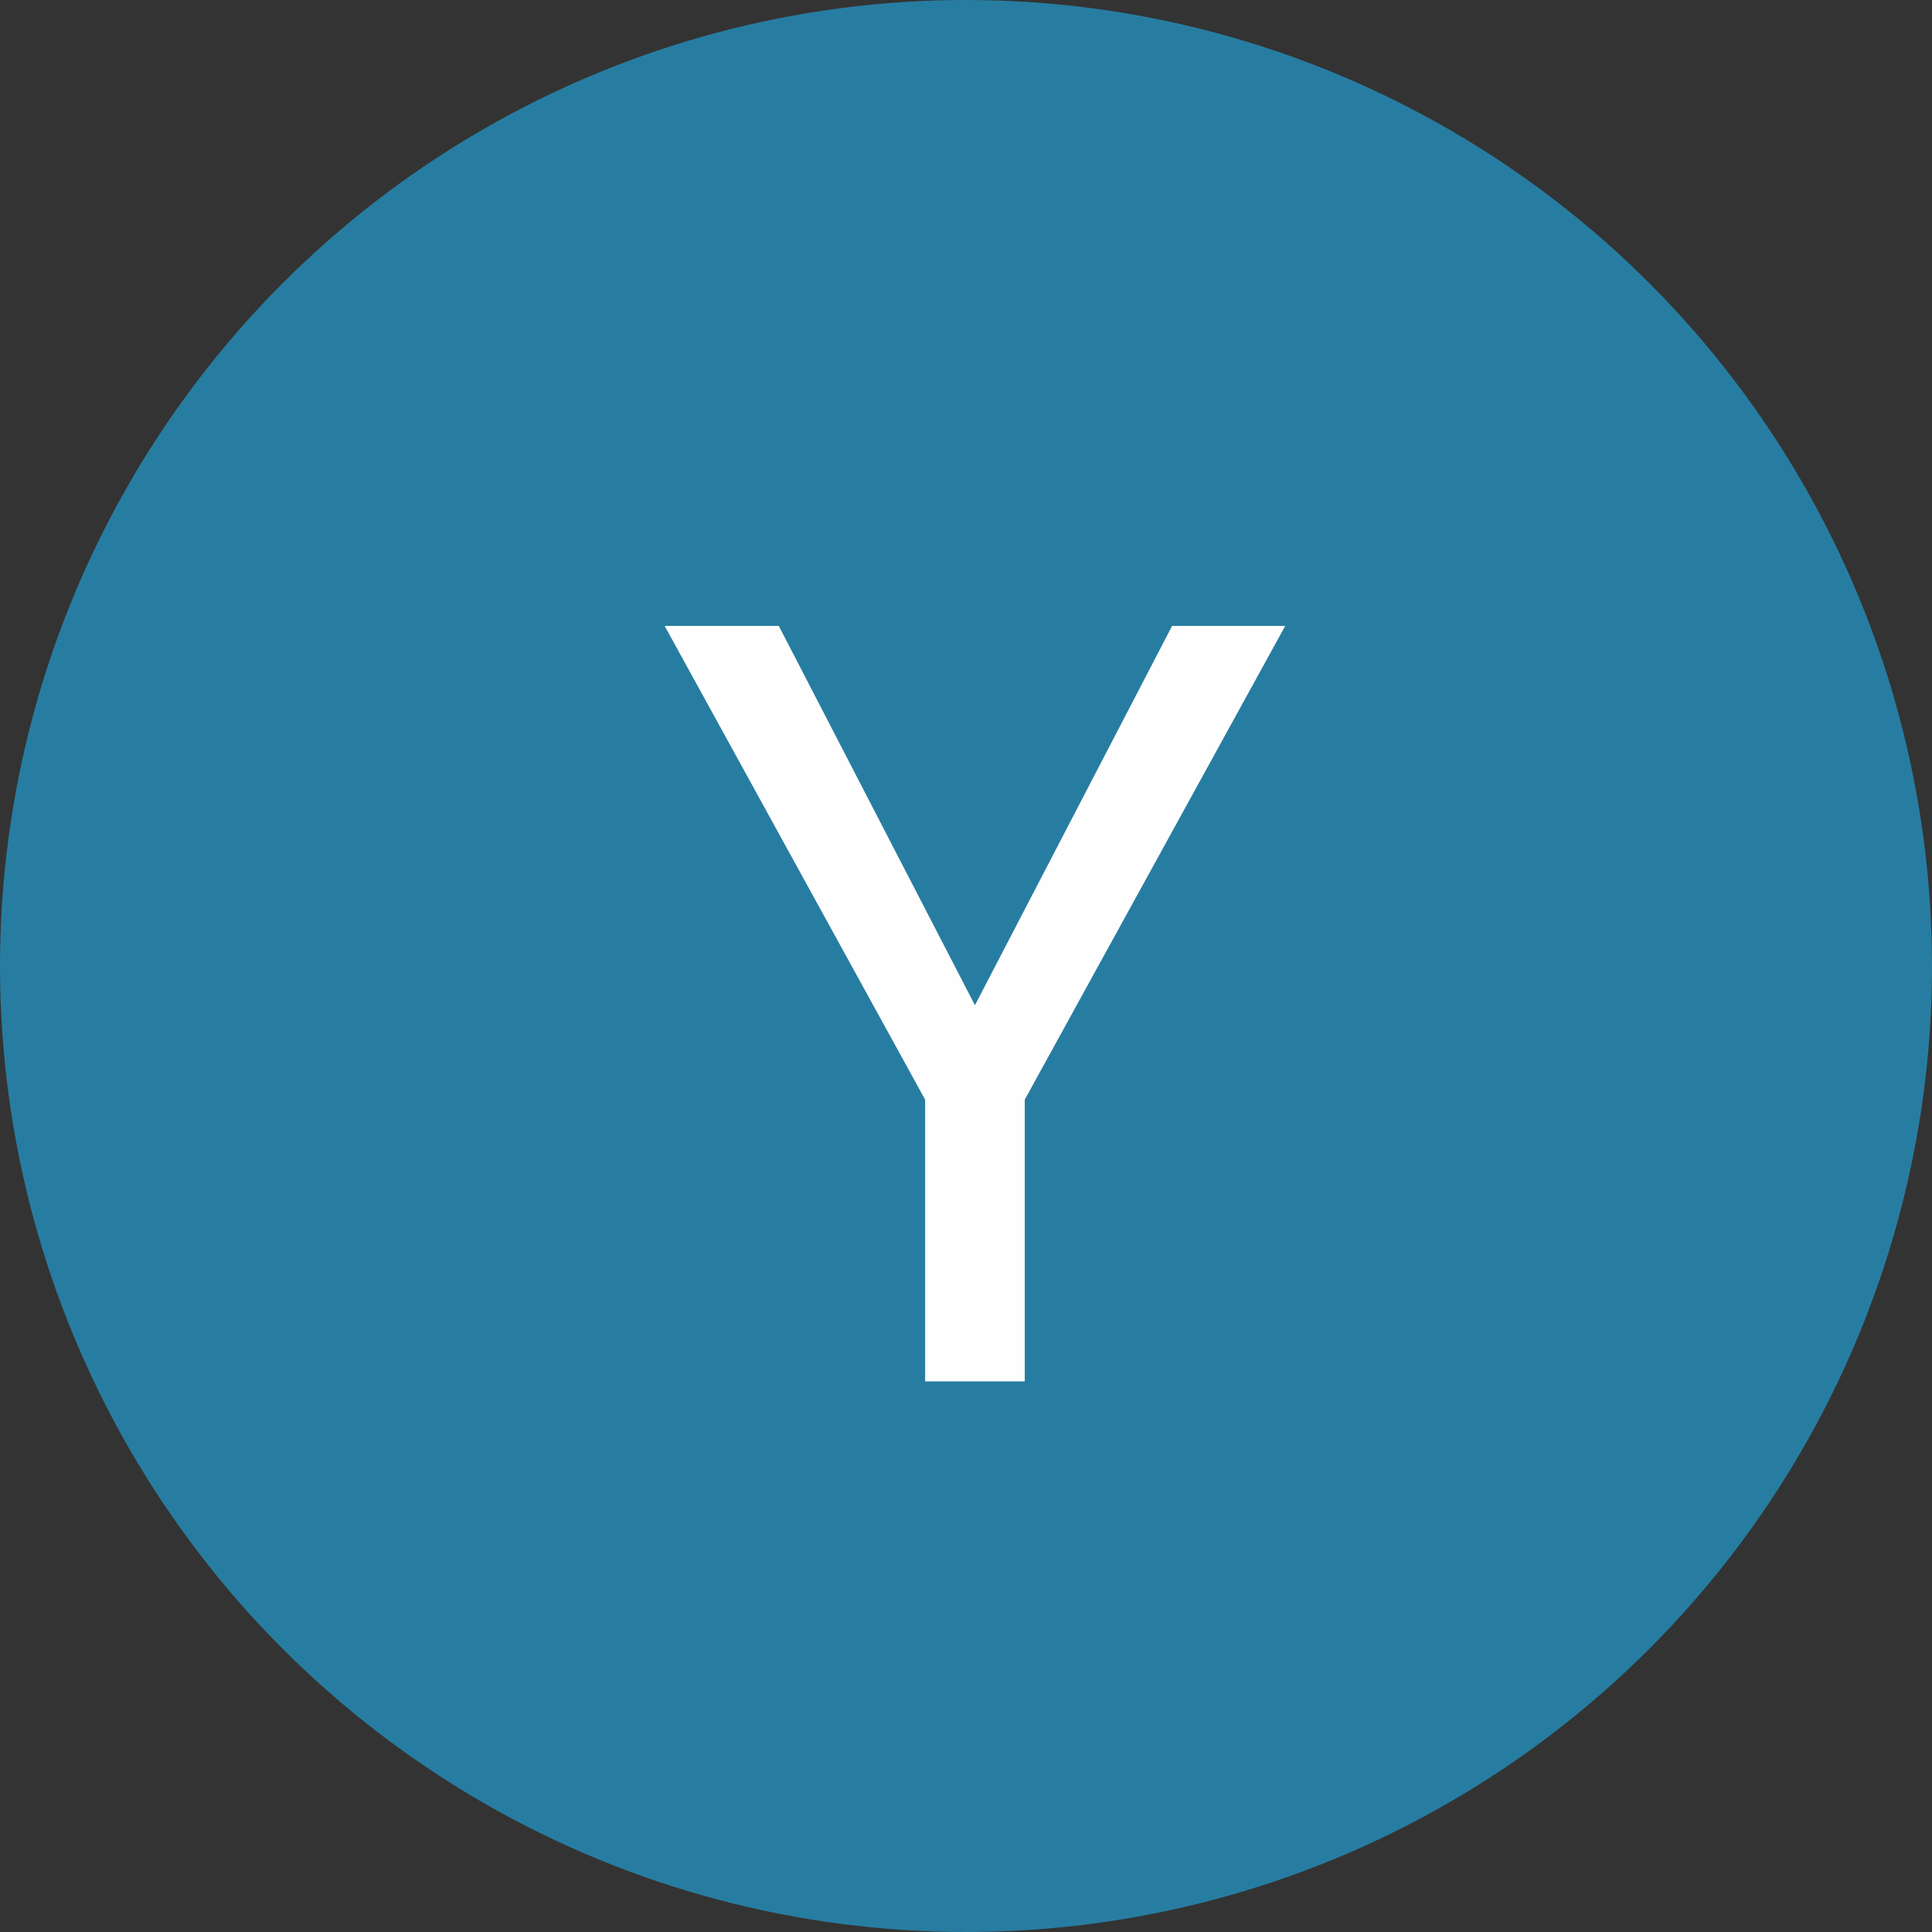
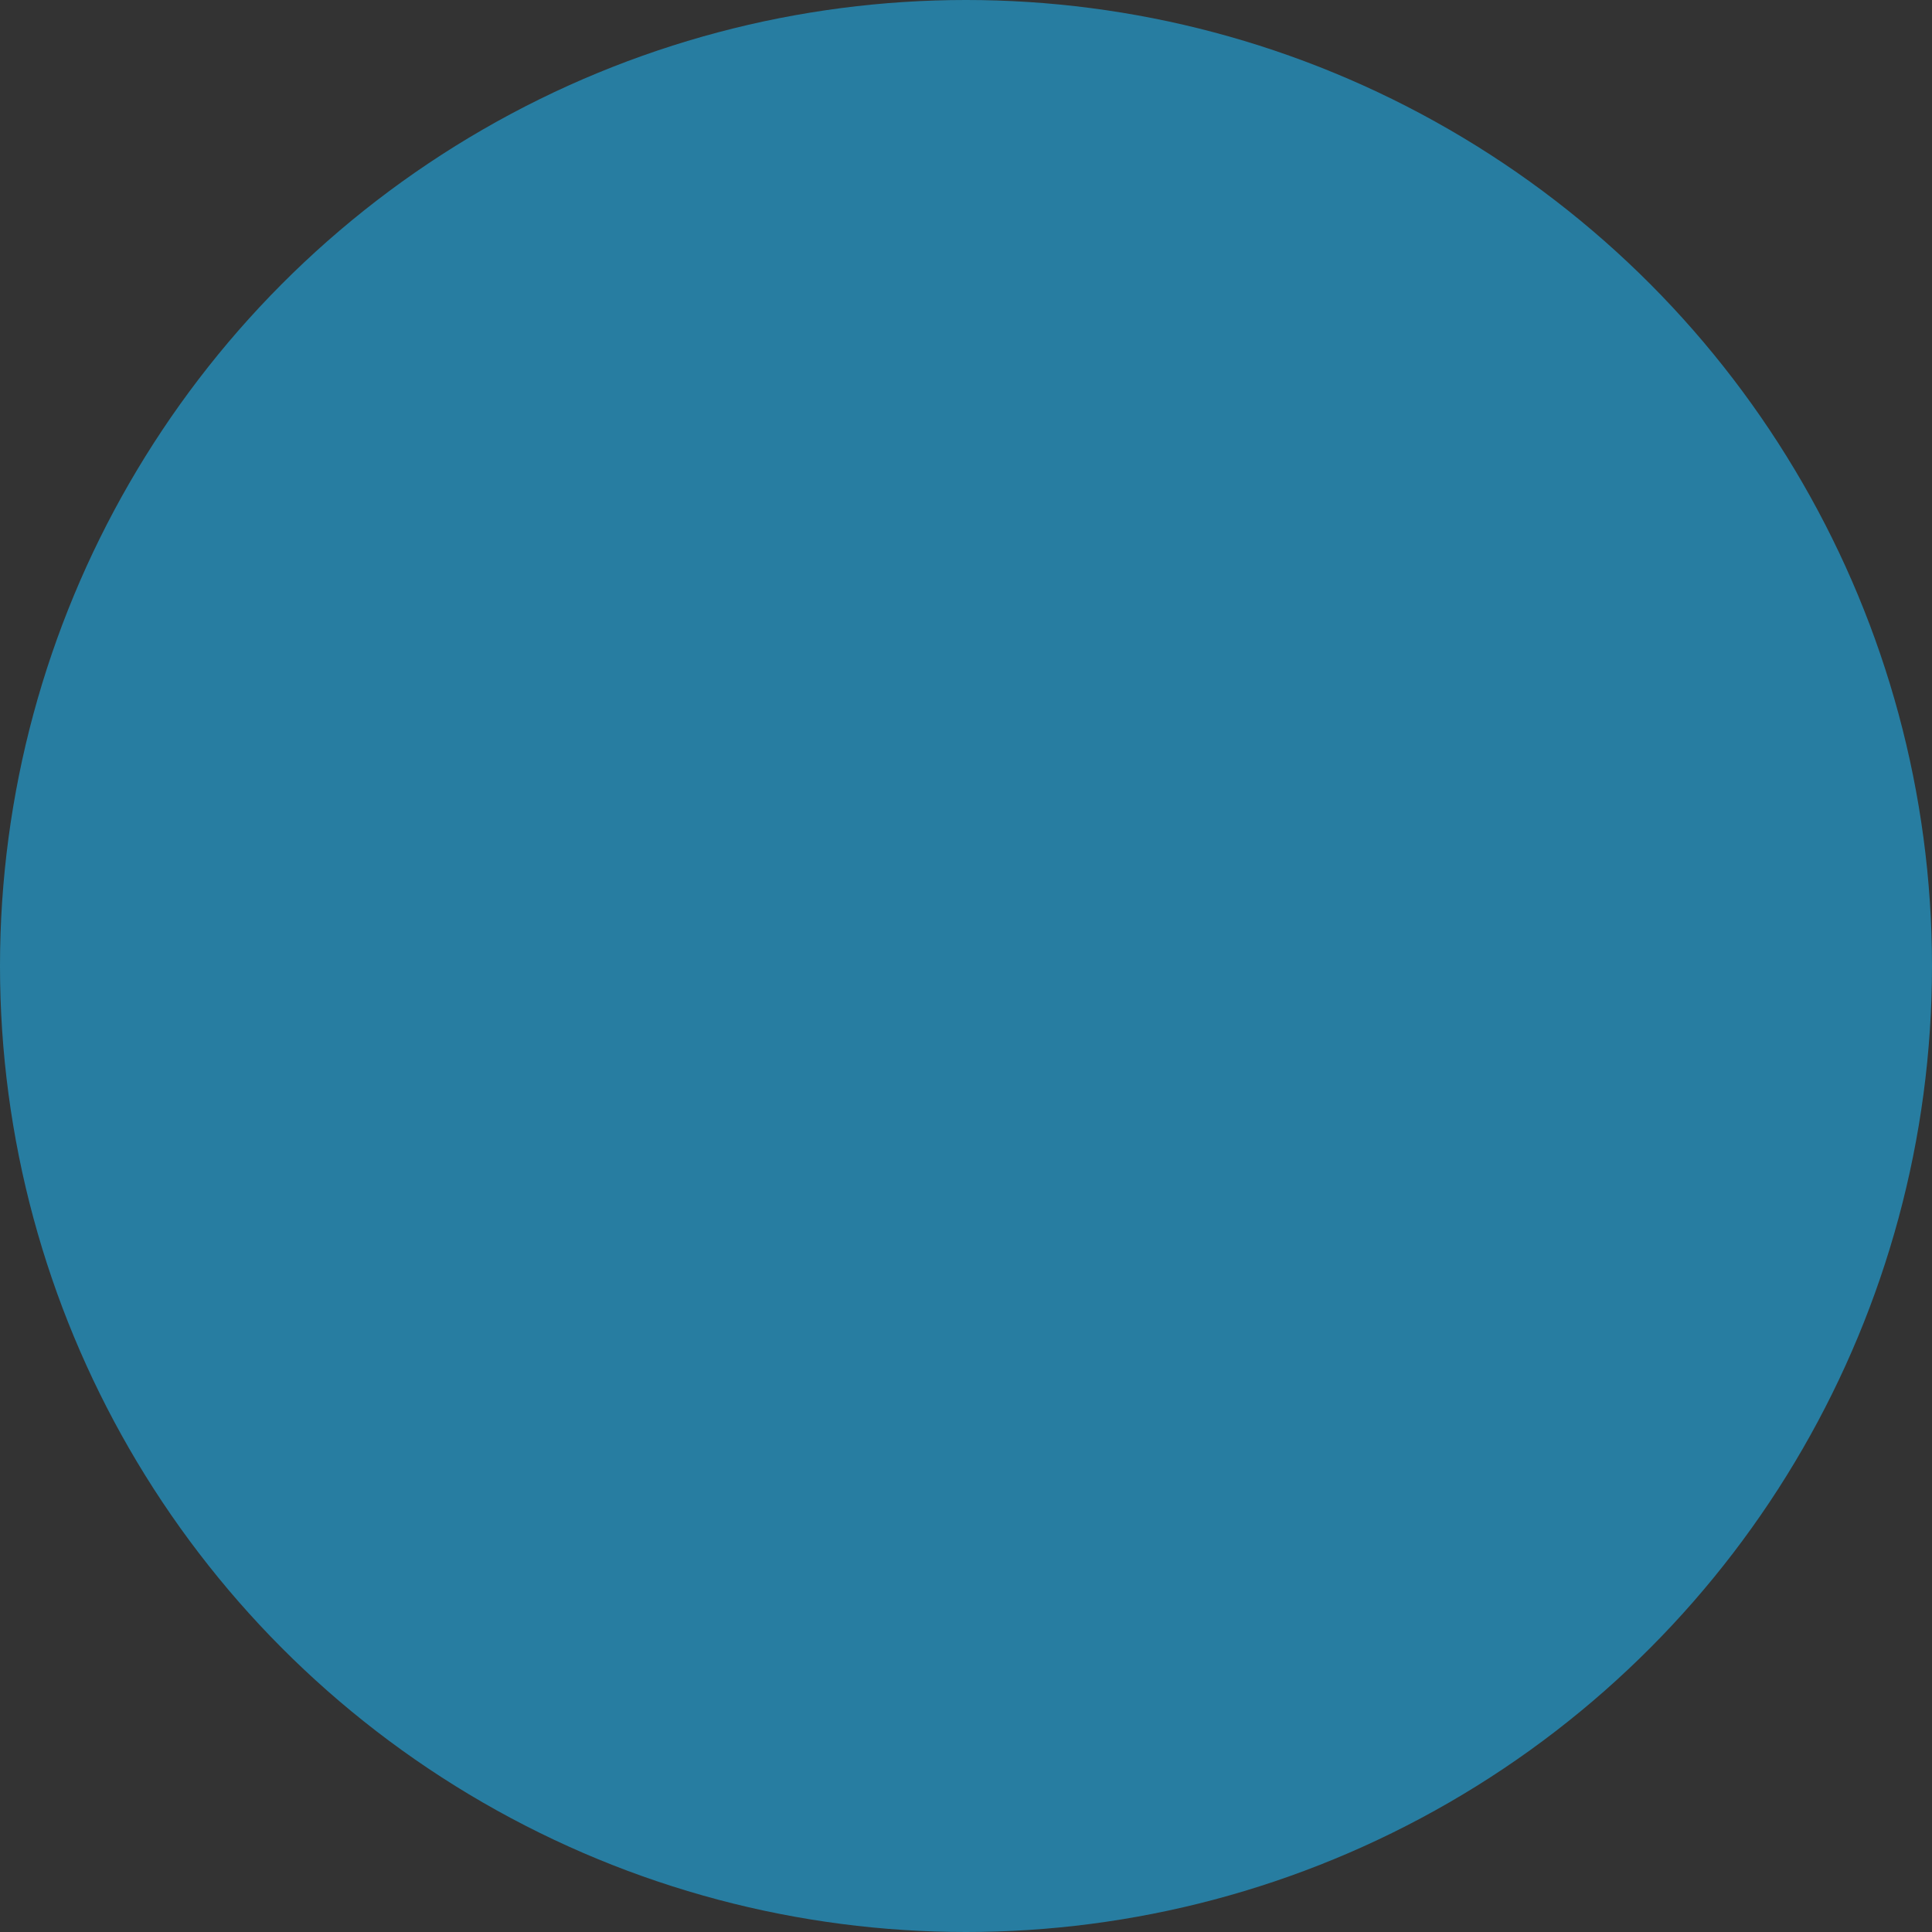
<svg xmlns="http://www.w3.org/2000/svg" width="200" height="200" viewBox="0 0 200 200" fill="none">
  <rect x="0" y="0" width="200" height="200" fill="#333333" stroke="none" />
  <circle cx="100" cy="100" r="100" fill="#277DA1" />
-   <path d="M100.925 104.06L121.335 64.797H133.044L106.081 113.835V143H95.769V113.835L68.806 64.797H80.622L100.925 104.06Z" fill="#FFFEFE" />
</svg>